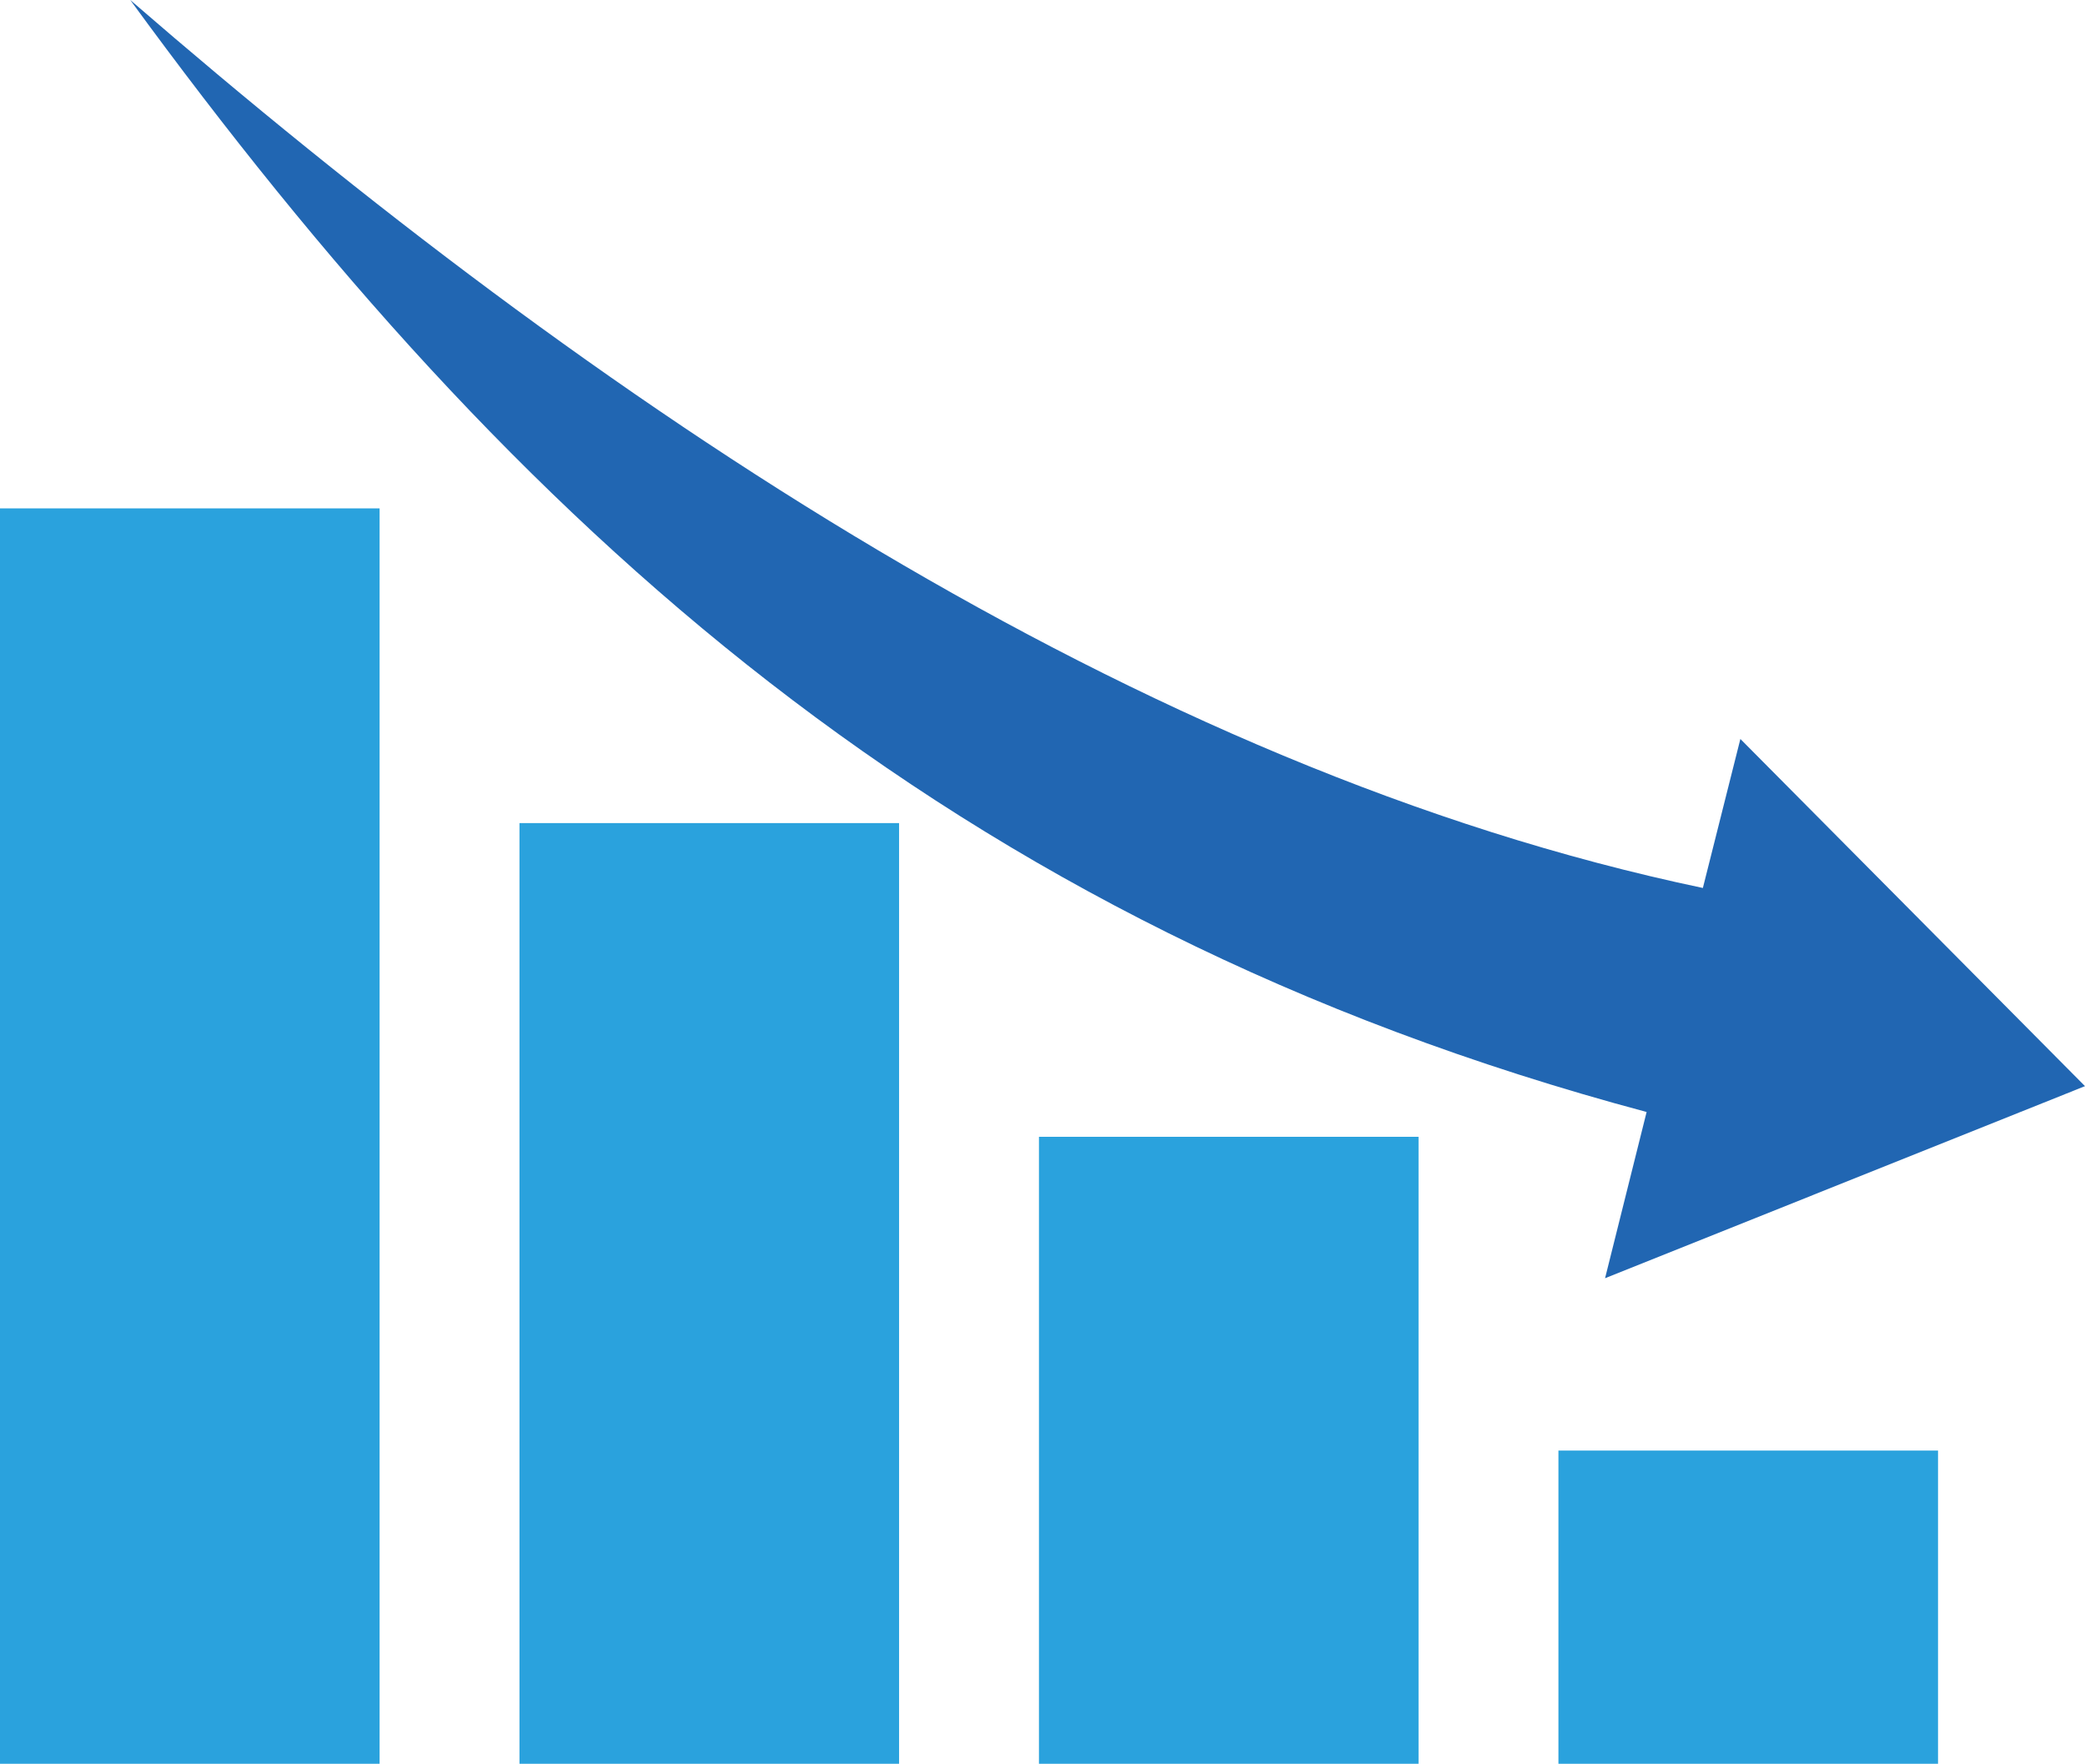
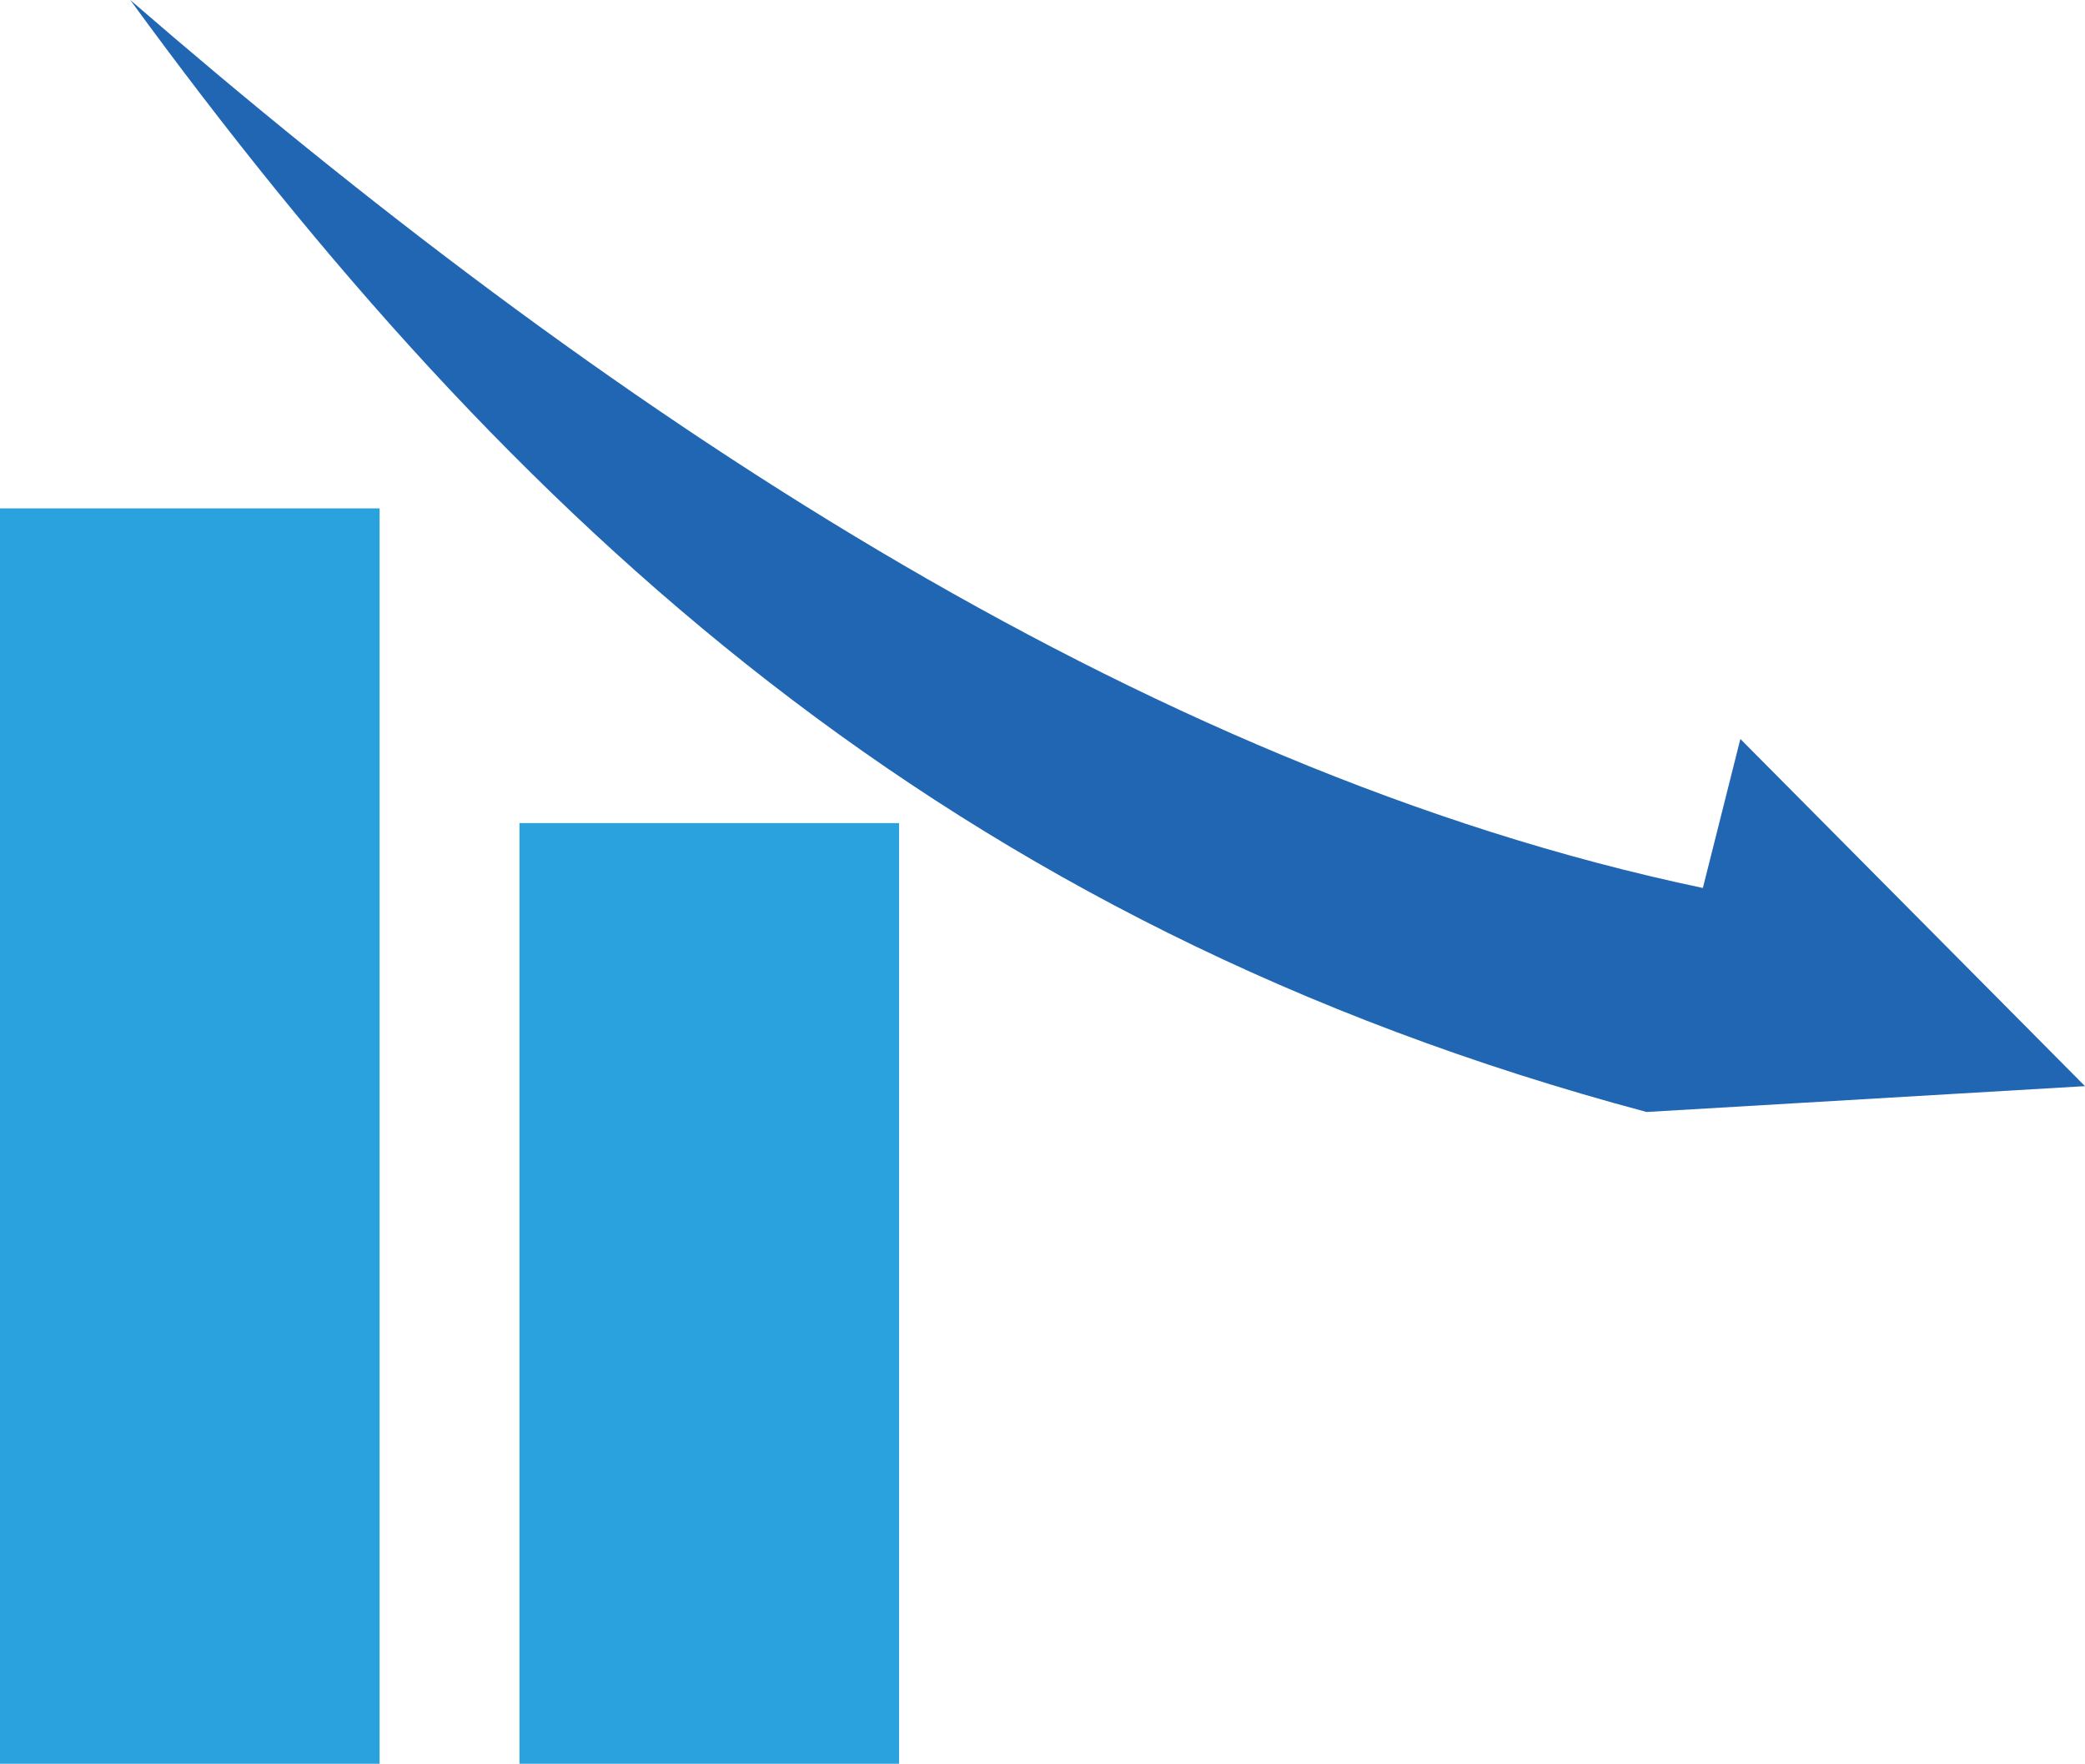
<svg xmlns="http://www.w3.org/2000/svg" id="_レイヤー_2" viewBox="0 0 41.14 34.8">
  <defs>
    <style>.cls-1{fill:#2aa2dd;}.cls-2{fill:#2166b2;}</style>
  </defs>
  <g id="_文章">
-     <path class="cls-2" d="M41.14,21.43l-6.8-6.85-.74,2.94C22.41,15.17,11.75,7.95,2.57,0c7.55,10.34,16.11,18.25,29.92,21.94l-.82,3.28,9.47-3.79Z" />
-     <rect class="cls-1" x="30.75" y="28.63" width="7.49" height="6.18" transform="translate(68.99 63.43) rotate(180)" />
-     <rect class="cls-1" x="20.5" y="22.43" width="7.49" height="12.37" transform="translate(48.49 57.23) rotate(180)" />
+     <path class="cls-2" d="M41.14,21.43l-6.8-6.85-.74,2.94C22.41,15.17,11.75,7.95,2.57,0c7.55,10.34,16.11,18.25,29.92,21.94Z" />
    <rect class="cls-1" x="10.25" y="16.23" width="7.49" height="18.57" transform="translate(27.99 51.04) rotate(180)" />
    <rect class="cls-1" y="10.04" width="7.49" height="24.77" transform="translate(7.49 44.84) rotate(180)" />
  </g>
</svg>